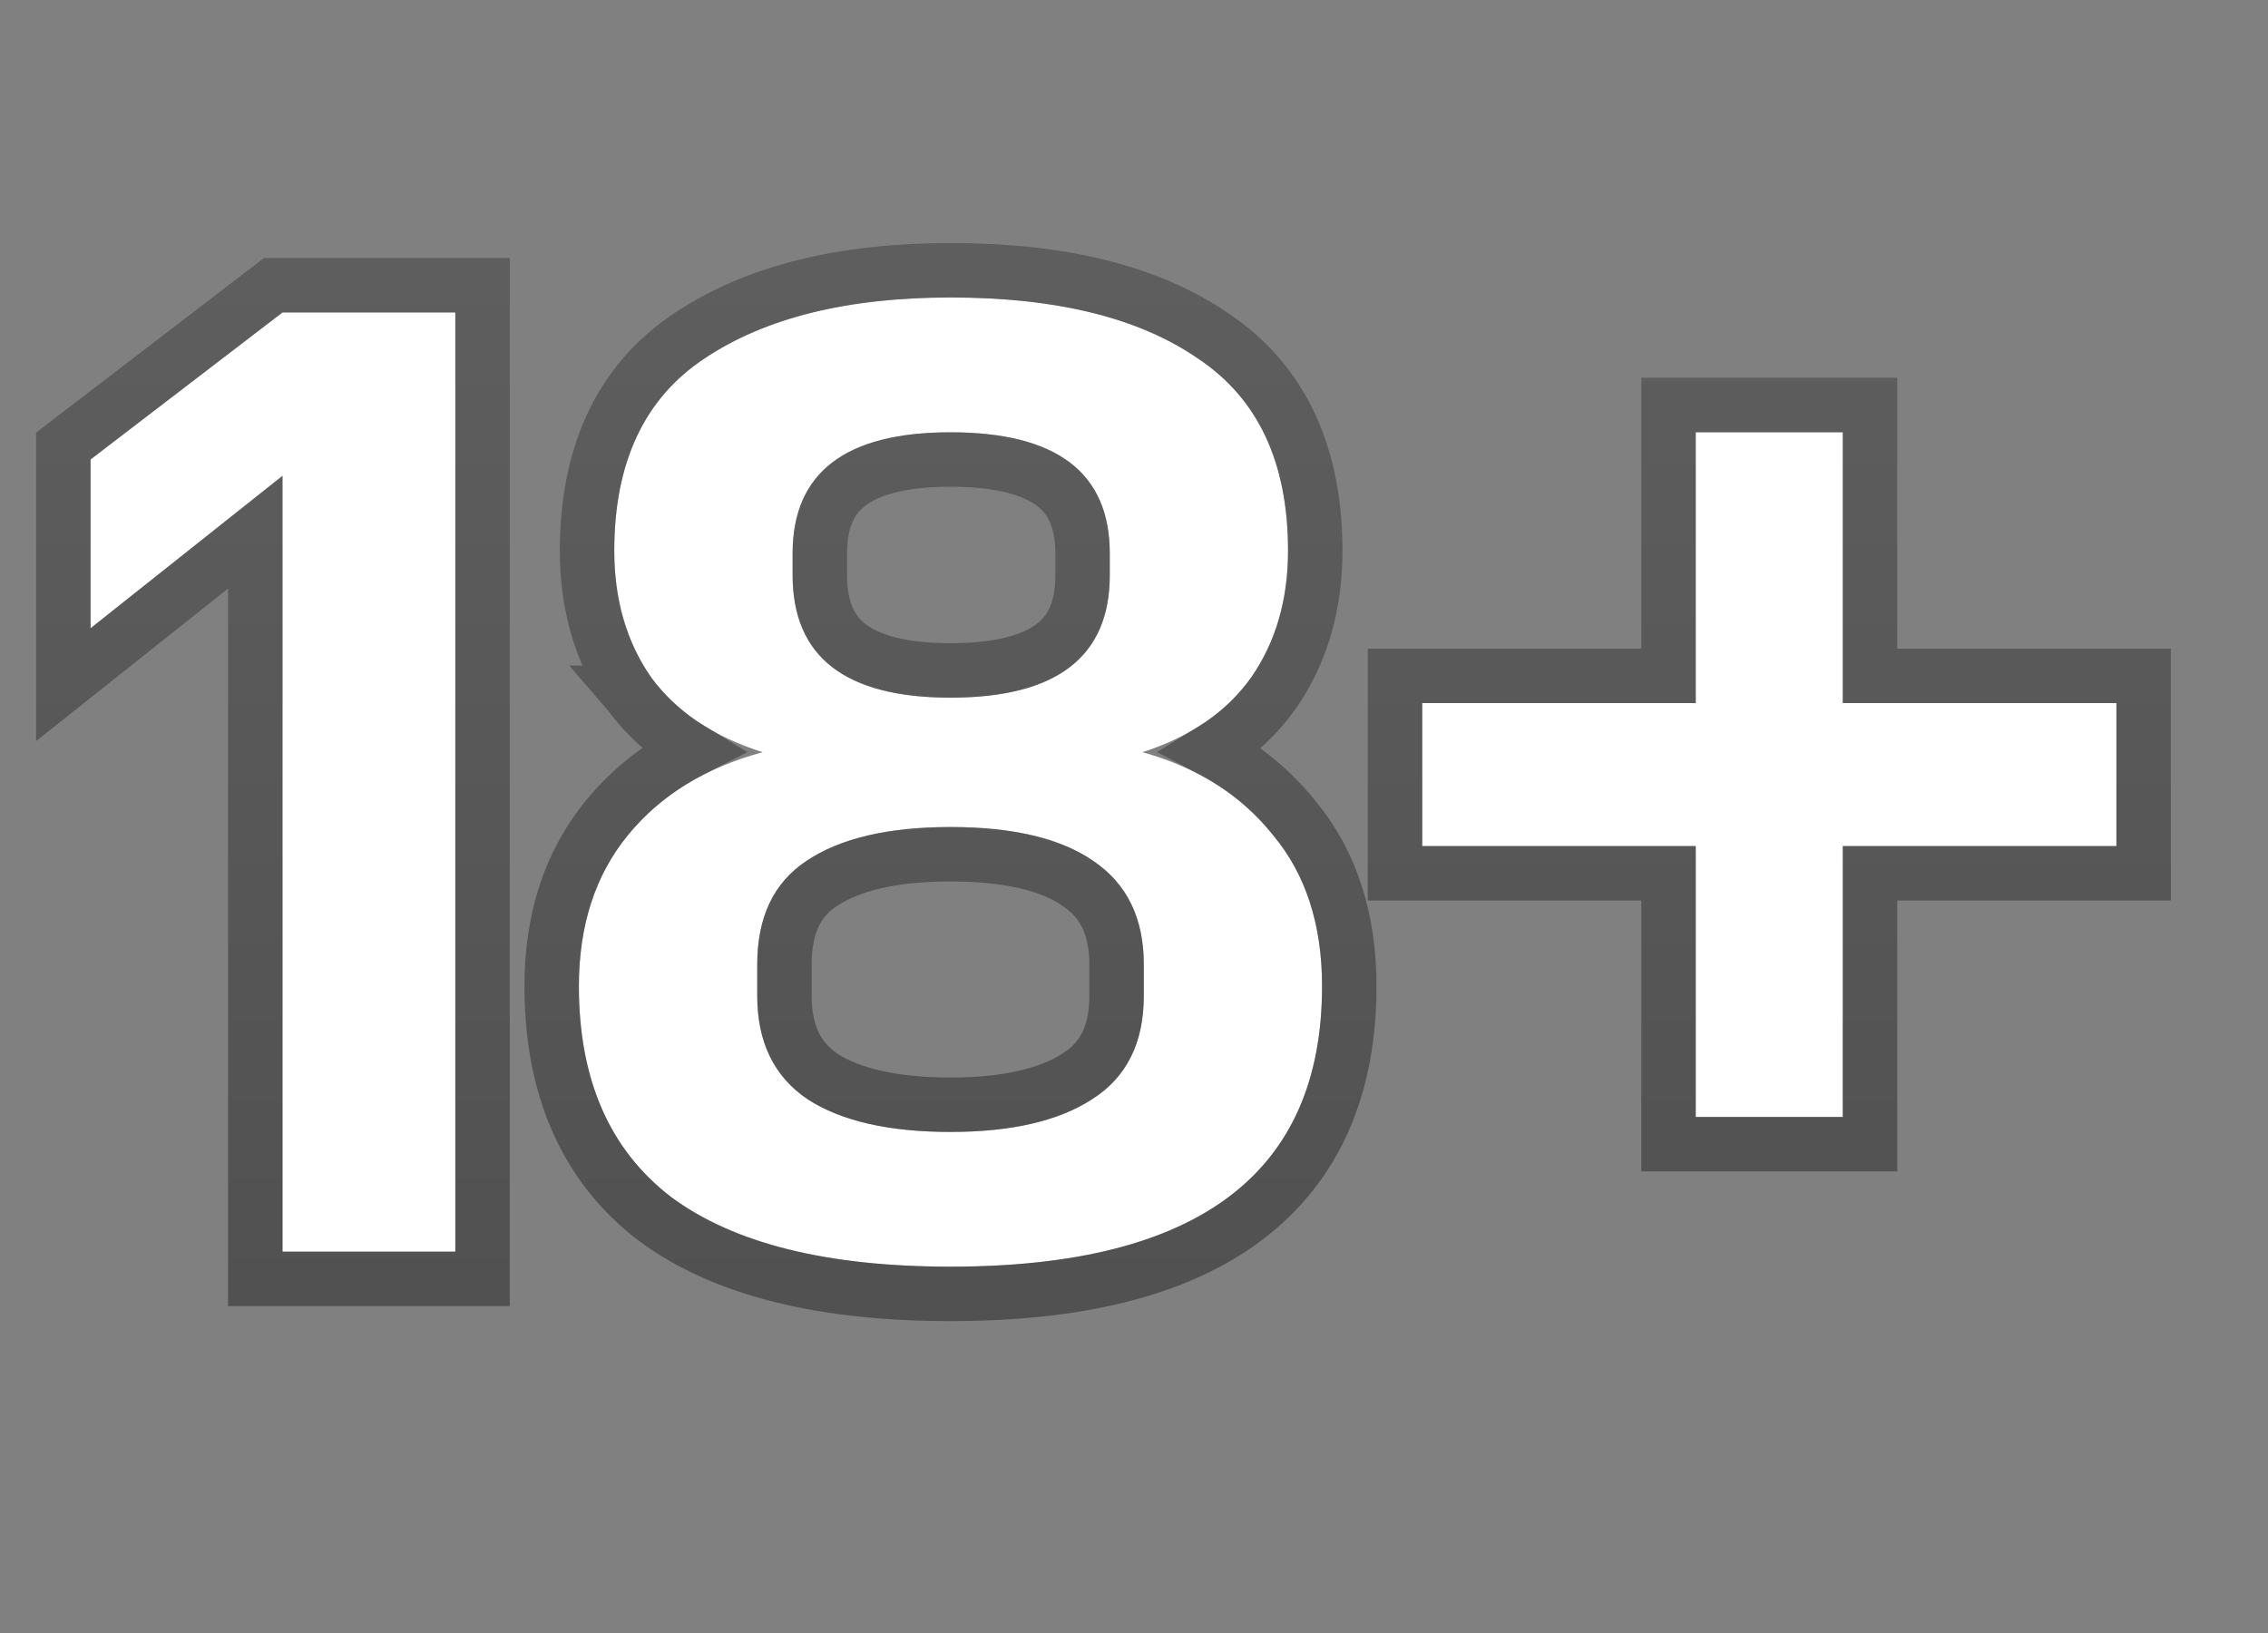
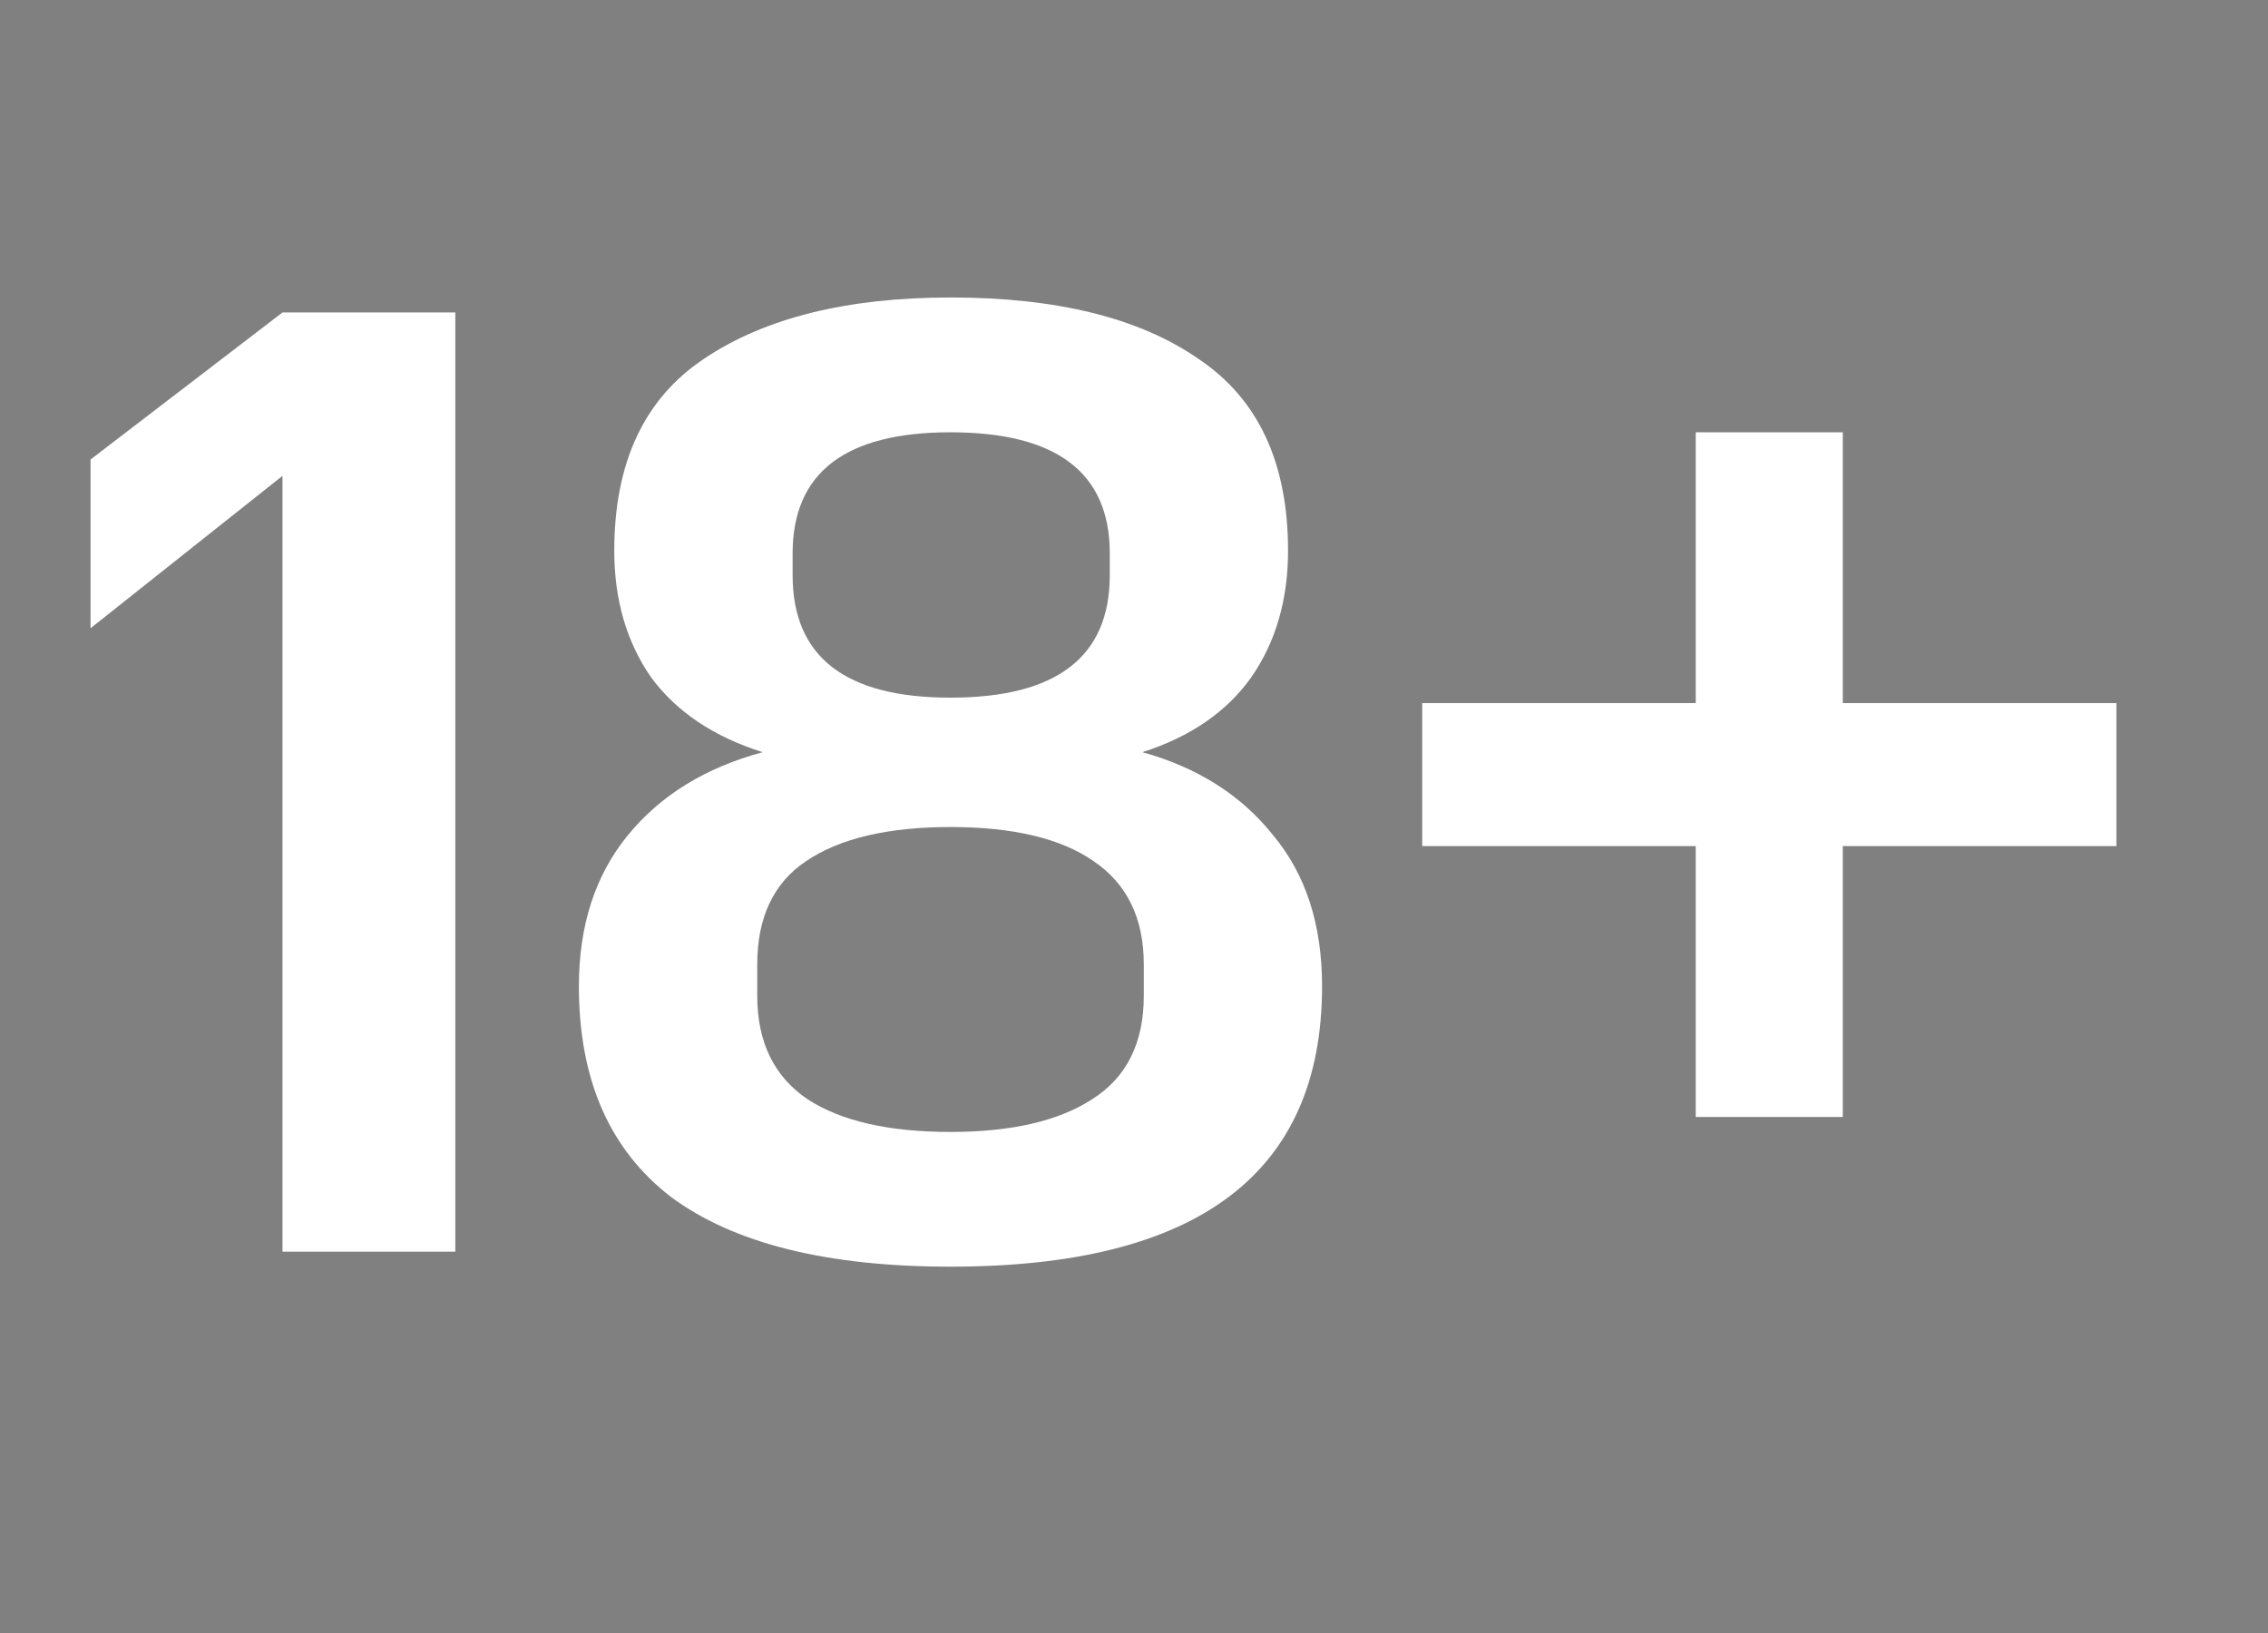
<svg xmlns="http://www.w3.org/2000/svg" width="25" height="18" viewBox="0 0 25 18" fill="none">
  <rect x="0" y="0" width="25" height="18" fill="#808080" stroke="none" />
  <path d="M0.998 5.065L3.114 3.444H5.019V13.797H3.114V5.245L0.998 6.925V5.065Z" fill="white" />
  <path d="M10.477 13.962C9.117 13.962 8.092 13.707 7.401 13.197C6.721 12.677 6.381 11.902 6.381 10.871C6.381 10.201 6.561 9.646 6.921 9.206C7.281 8.766 7.776 8.461 8.407 8.291C7.866 8.121 7.456 7.845 7.176 7.465C6.906 7.075 6.771 6.61 6.771 6.07C6.771 5.1 7.101 4.394 7.761 3.954C8.432 3.504 9.337 3.279 10.477 3.279C11.648 3.279 12.558 3.504 13.208 3.954C13.868 4.394 14.198 5.1 14.198 6.07C14.198 6.61 14.063 7.075 13.793 7.465C13.523 7.845 13.123 8.121 12.593 8.291C13.203 8.461 13.683 8.766 14.033 9.206C14.393 9.636 14.573 10.191 14.573 10.871C14.573 12.932 13.208 13.962 10.477 13.962ZM10.477 9.116C9.787 9.116 9.257 9.241 8.887 9.491C8.527 9.731 8.347 10.111 8.347 10.631V10.976C8.347 11.486 8.532 11.867 8.902 12.117C9.272 12.357 9.797 12.477 10.477 12.477C11.147 12.477 11.668 12.357 12.038 12.117C12.418 11.877 12.608 11.496 12.608 10.976V10.631C12.608 10.121 12.423 9.741 12.053 9.491C11.693 9.241 11.167 9.116 10.477 9.116ZM10.477 7.69C11.648 7.69 12.233 7.24 12.233 6.34V6.1C12.233 5.21 11.648 4.765 10.477 4.765C9.317 4.765 8.737 5.21 8.737 6.1V6.34C8.737 7.24 9.317 7.69 10.477 7.69Z" fill="white" />
  <path d="M18.692 9.326H15.677V7.75H18.692V4.765H20.313V7.75H23.329V9.326H20.313V12.312H18.692V9.326Z" fill="white" />
-   <path d="M0.816 4.826L0.698 4.917V5.065V6.925V7.547L1.185 7.16L2.814 5.866V13.797V14.097H3.114H5.019H5.319V13.797V3.444V3.144H5.019H3.114H3.012L2.931 3.206L0.816 4.826ZM7.219 13.435L7.219 13.435L7.223 13.438C7.987 14.003 9.087 14.262 10.477 14.262C11.872 14.262 12.972 14.001 13.73 13.429C14.504 12.845 14.873 11.974 14.873 10.871C14.873 10.138 14.678 9.511 14.266 9.016C14.018 8.706 13.714 8.458 13.359 8.27C13.63 8.103 13.857 7.893 14.038 7.639L14.038 7.639L14.04 7.636C14.349 7.189 14.498 6.662 14.498 6.07C14.498 5.026 14.138 4.215 13.377 3.706C12.658 3.209 11.68 2.979 10.477 2.979C9.301 2.979 8.331 3.211 7.595 3.705C6.832 4.213 6.471 5.025 6.471 6.07C6.471 6.662 6.62 7.189 6.93 7.636L6.929 7.636L6.935 7.643C7.12 7.894 7.351 8.102 7.624 8.268C7.257 8.456 6.944 8.704 6.689 9.016C6.277 9.519 6.081 10.145 6.081 10.871C6.081 11.974 6.449 12.847 7.219 13.435ZM9.053 9.741L9.055 9.74C9.355 9.537 9.817 9.416 10.477 9.416C11.139 9.416 11.593 9.537 11.882 9.737L11.882 9.737L11.885 9.74C12.159 9.925 12.308 10.204 12.308 10.631V10.976C12.308 11.412 12.155 11.687 11.877 11.863L11.877 11.863L11.874 11.865C11.572 12.061 11.117 12.177 10.477 12.177C9.828 12.177 9.369 12.061 9.067 11.866C8.794 11.681 8.647 11.402 8.647 10.976V10.631C8.647 10.188 8.794 9.913 9.053 9.741ZM15.377 9.326V9.626H15.677H18.392V12.312V12.612H18.692H20.313H20.613V12.312V9.626H23.329H23.629V9.326V7.75V7.45H23.329H20.613V4.765V4.464H20.313H18.692H18.392V4.765V7.45H15.677H15.377V7.75V9.326ZM11.933 6.34C11.933 6.72 11.813 6.959 11.611 7.115C11.393 7.282 11.032 7.39 10.477 7.39C9.928 7.39 9.57 7.282 9.356 7.116C9.156 6.96 9.037 6.721 9.037 6.34V6.1C9.037 5.726 9.155 5.49 9.355 5.337C9.569 5.172 9.927 5.065 10.477 5.065C11.033 5.065 11.395 5.172 11.612 5.337C11.814 5.491 11.933 5.726 11.933 6.1V6.34Z" stroke="url(#paint0_linear)" stroke-opacity="0.5" stroke-width="0.6" />
  <defs>
    <linearGradient id="paint0_linear" x1="12.61" y1="-9.772" x2="12.61" y2="29.205" gradientUnits="userSpaceOnUse">
      <stop stop-color="#595959" />
      <stop offset="1" />
    </linearGradient>
  </defs>
</svg>